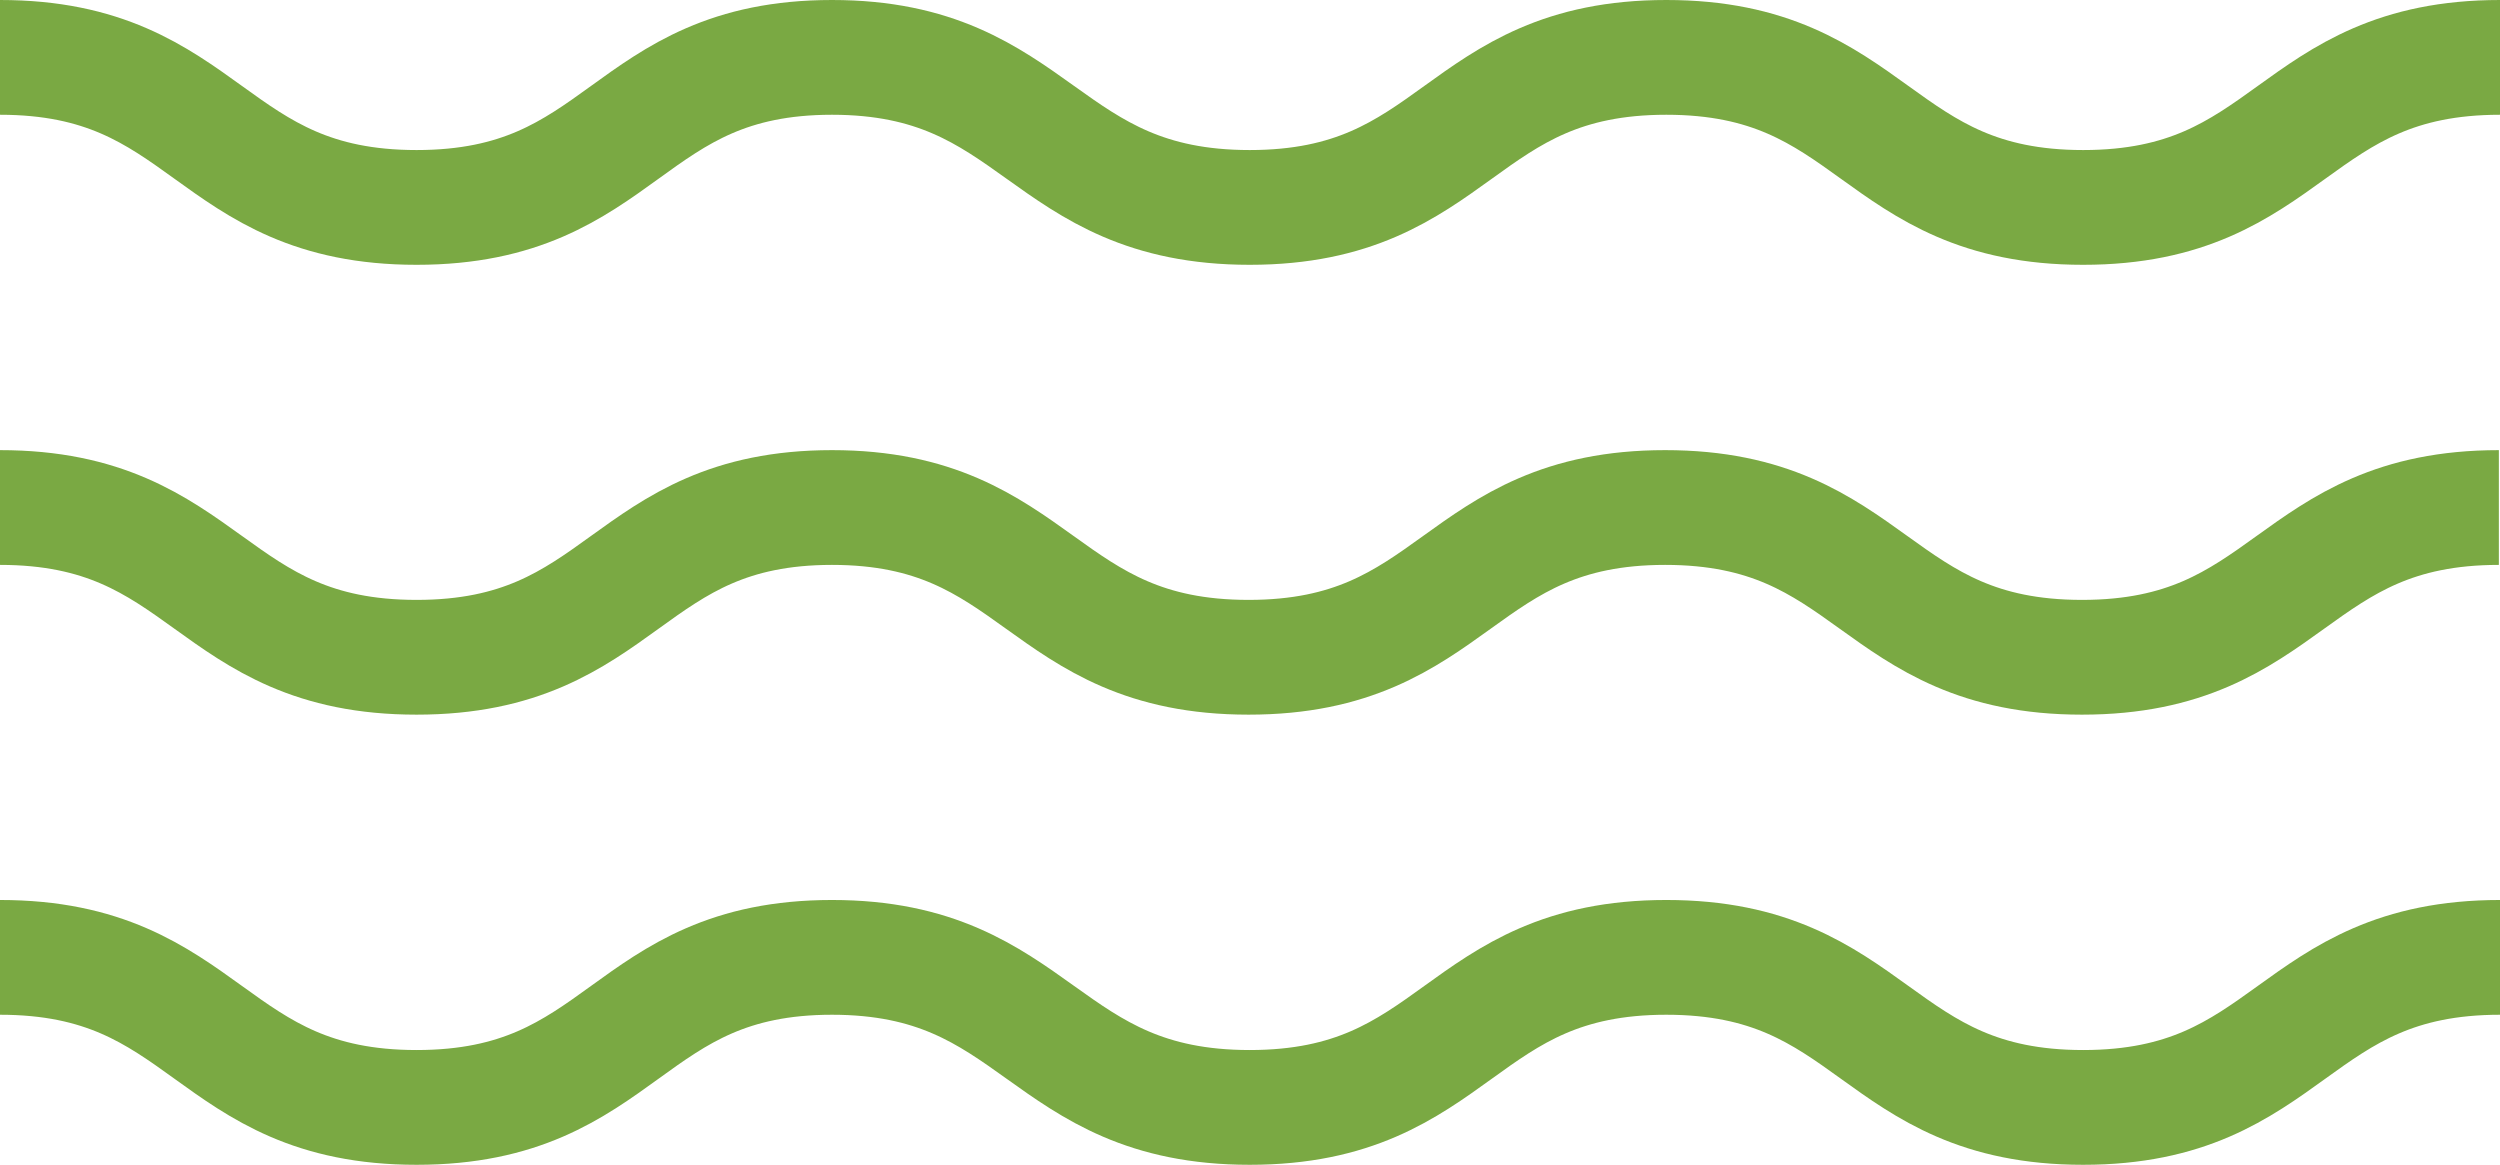
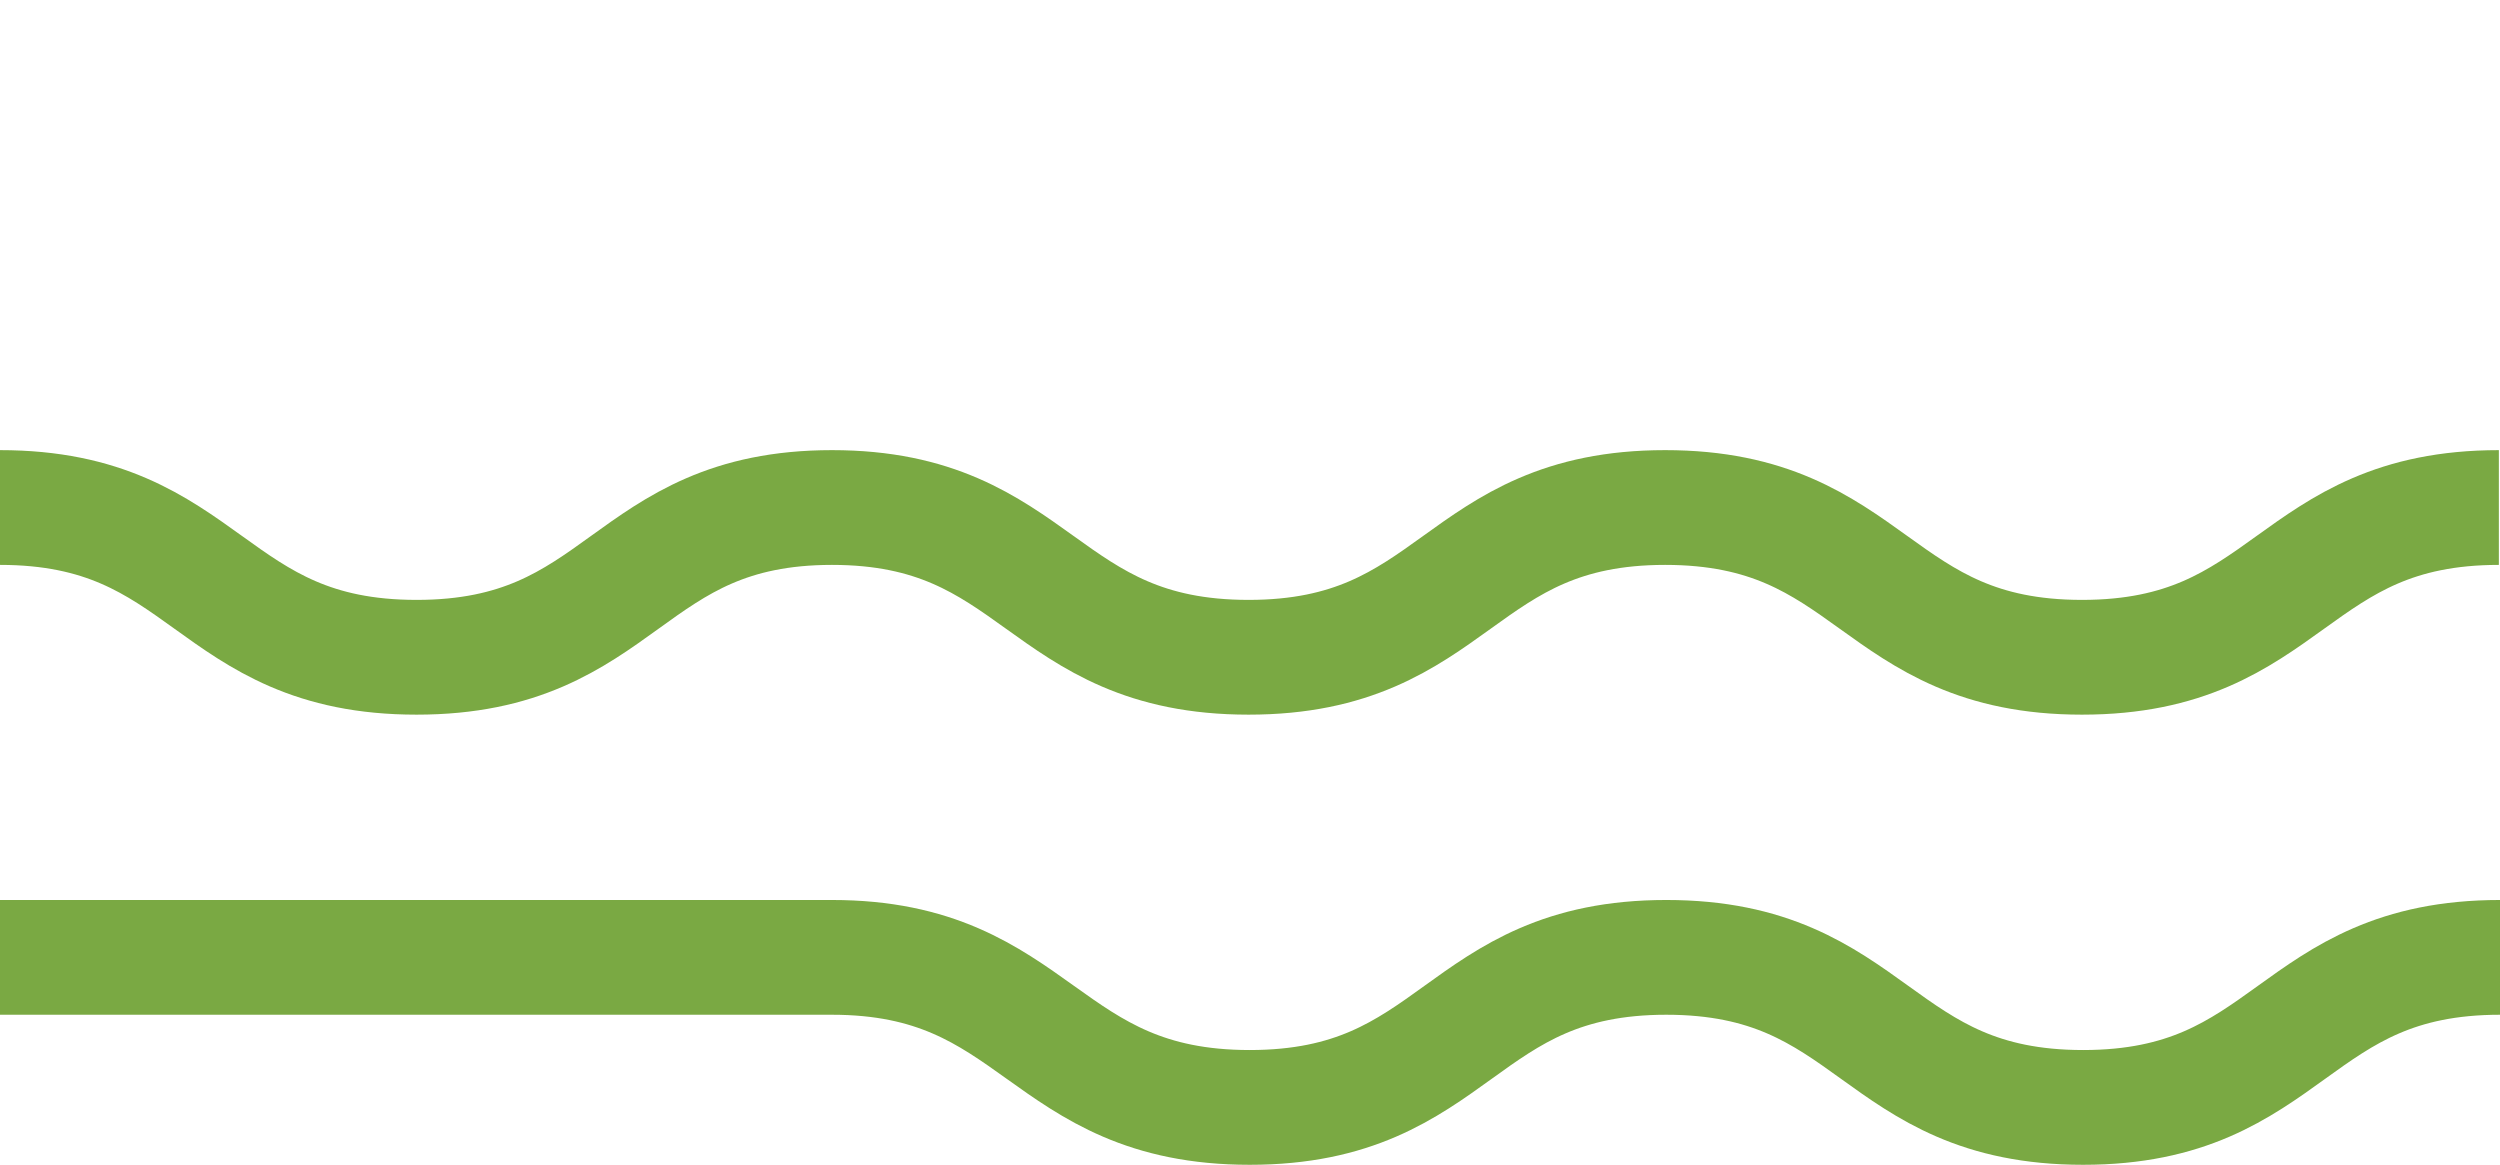
<svg xmlns="http://www.w3.org/2000/svg" viewBox="0 0 87.14 40.6">
  <defs>
    <style>.cls-1{fill:none;stroke:#7aa943;stroke-miterlimit:10;stroke-width:4px;}</style>
  </defs>
  <g id="Layer_2" data-name="Layer 2">
    <g id="Design">
-       <path class="cls-1" d="M0,2C7.26,2,7.26,7.23,14.52,7.23S21.78,2,29,2,36.3,7.23,43.56,7.23,50.82,2,58.08,2s7.27,5.23,14.53,5.23S79.87,2,87.14,2" />
      <path class="cls-1" d="M0,17.69c7.26,0,7.26,5.22,14.52,5.22S21.78,17.69,29,17.69s7.26,5.22,14.52,5.22,7.26-5.22,14.52-5.22,7.27,5.22,14.53,5.22,7.26-5.22,14.53-5.22" />
-       <path class="cls-1" d="M0,33.37c7.26,0,7.26,5.23,14.52,5.23S21.78,33.37,29,33.37,36.3,38.6,43.56,38.6s7.26-5.23,14.52-5.23,7.27,5.23,14.53,5.23,7.26-5.23,14.53-5.23" />
+       <path class="cls-1" d="M0,33.37S21.78,33.37,29,33.37,36.3,38.6,43.56,38.6s7.26-5.23,14.52-5.23,7.27,5.23,14.53,5.23,7.26-5.23,14.53-5.23" />
    </g>
  </g>
</svg>